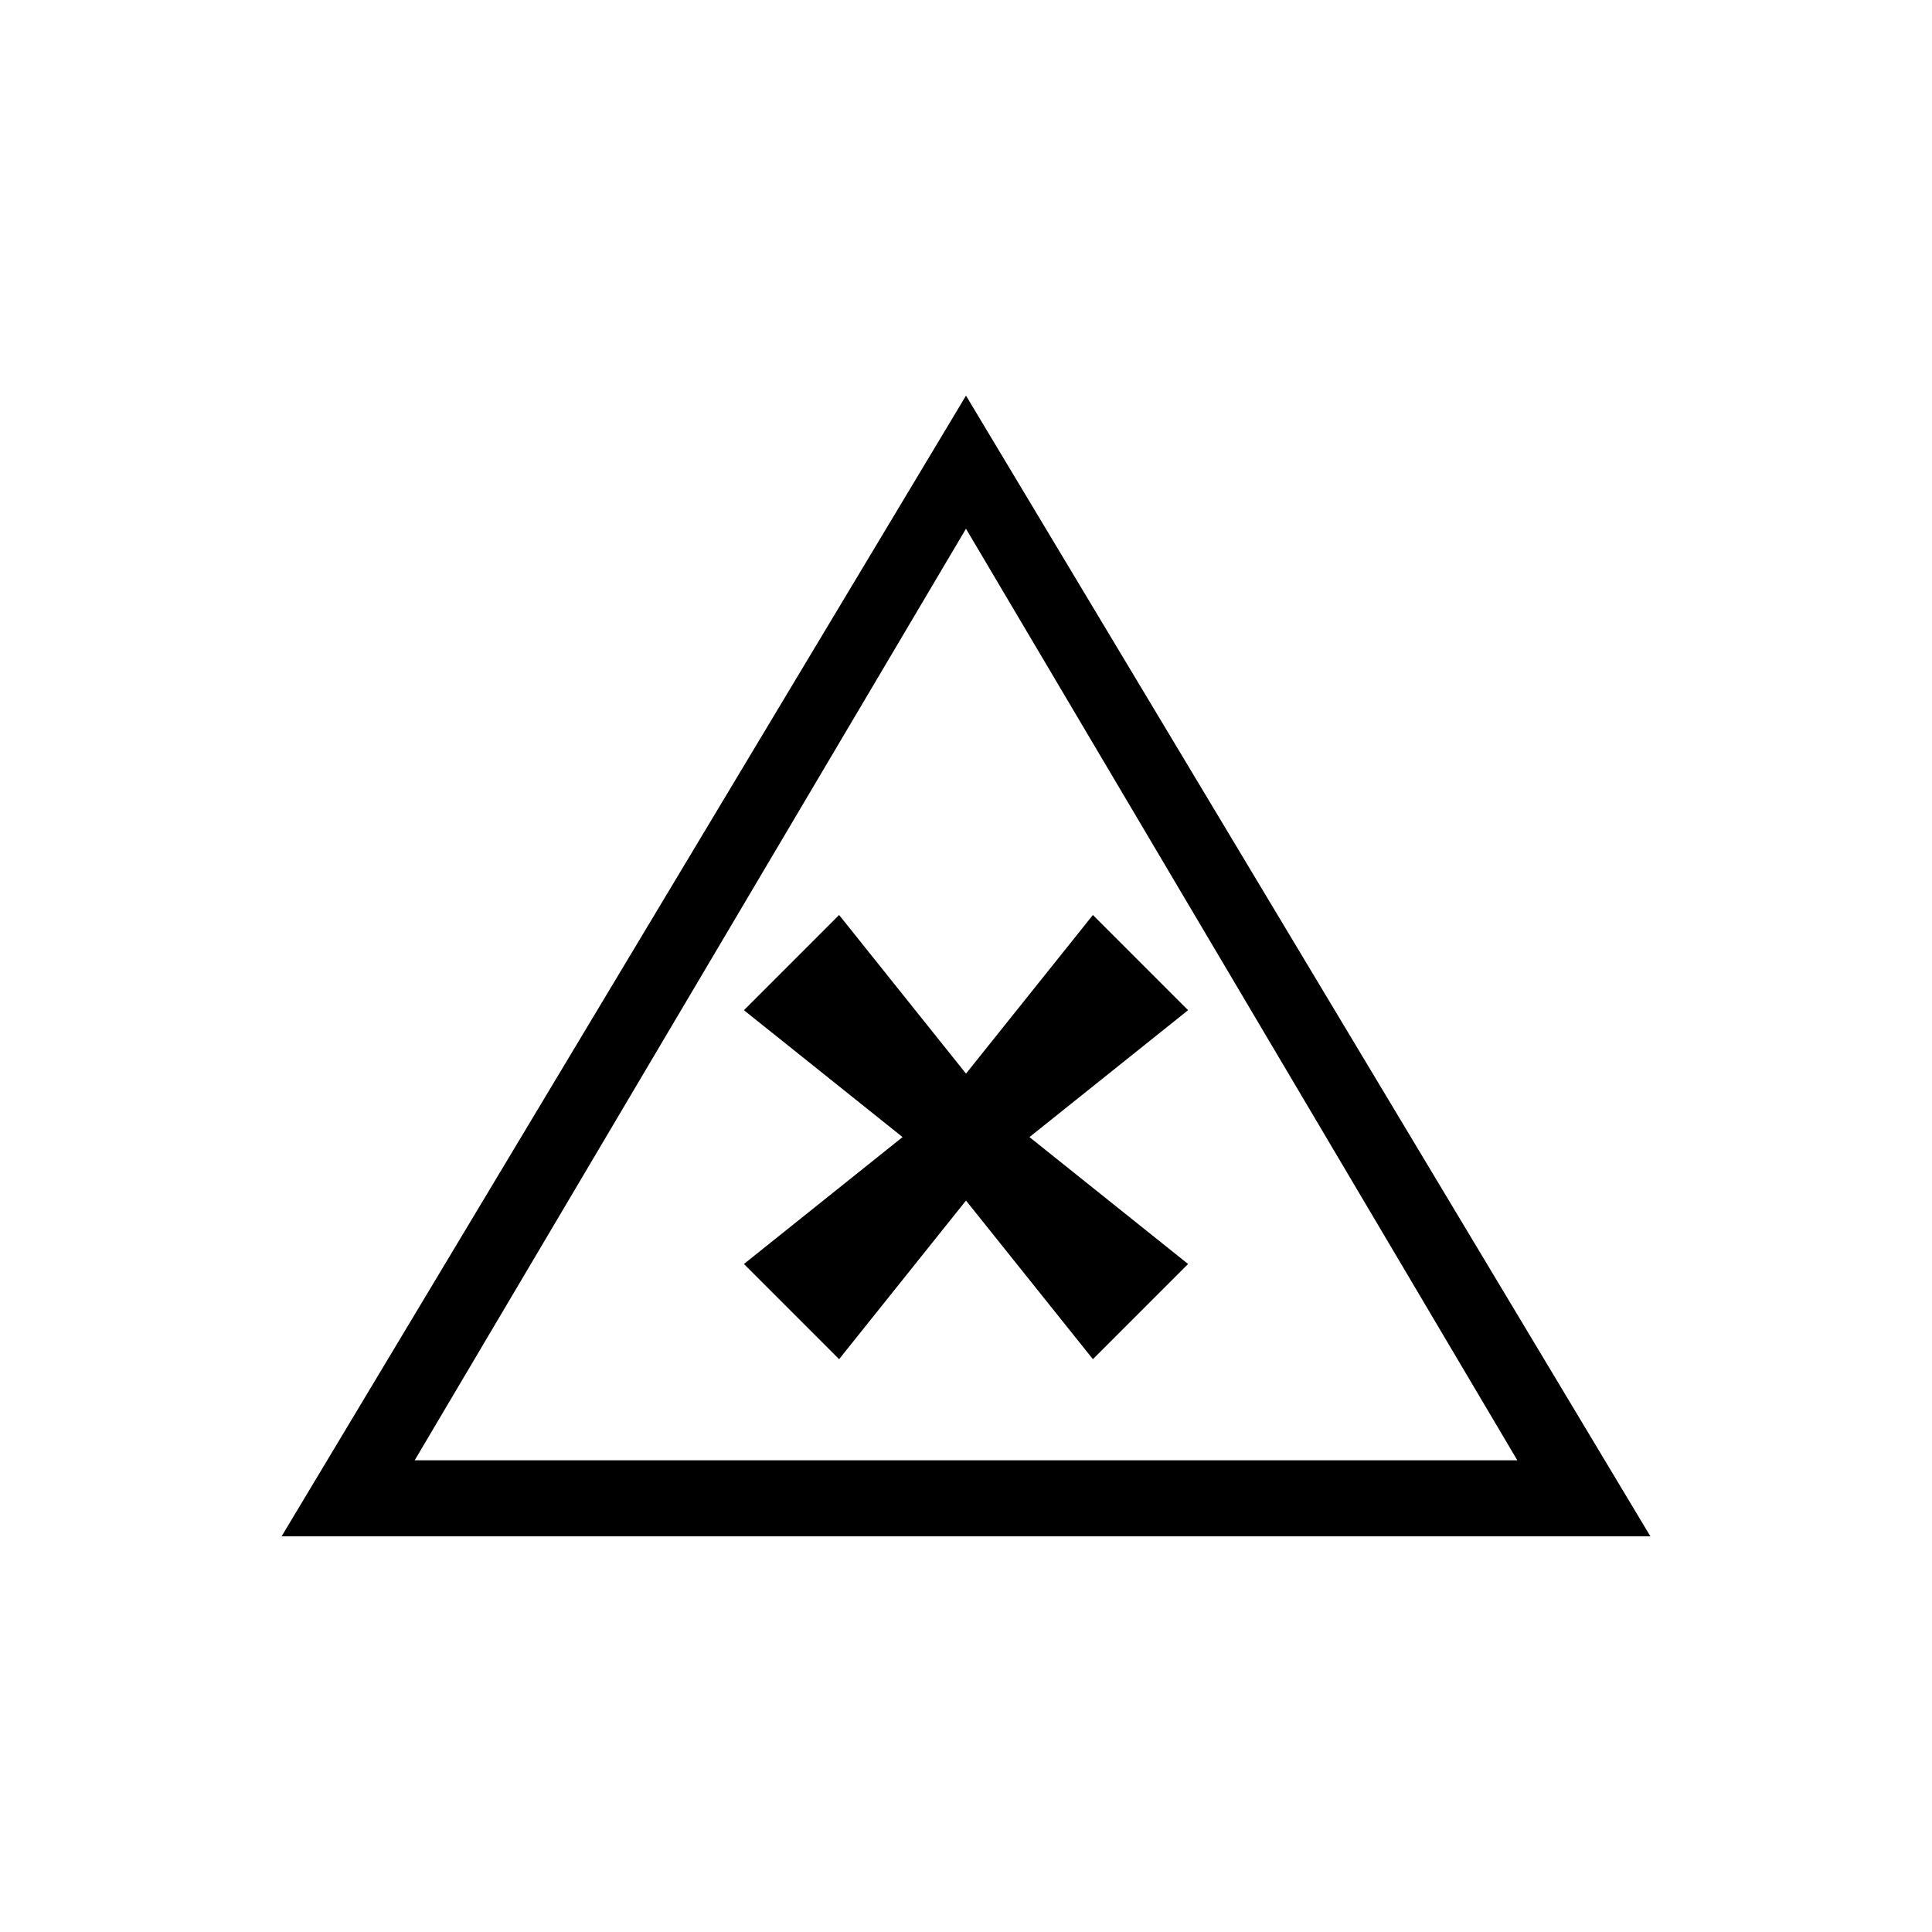
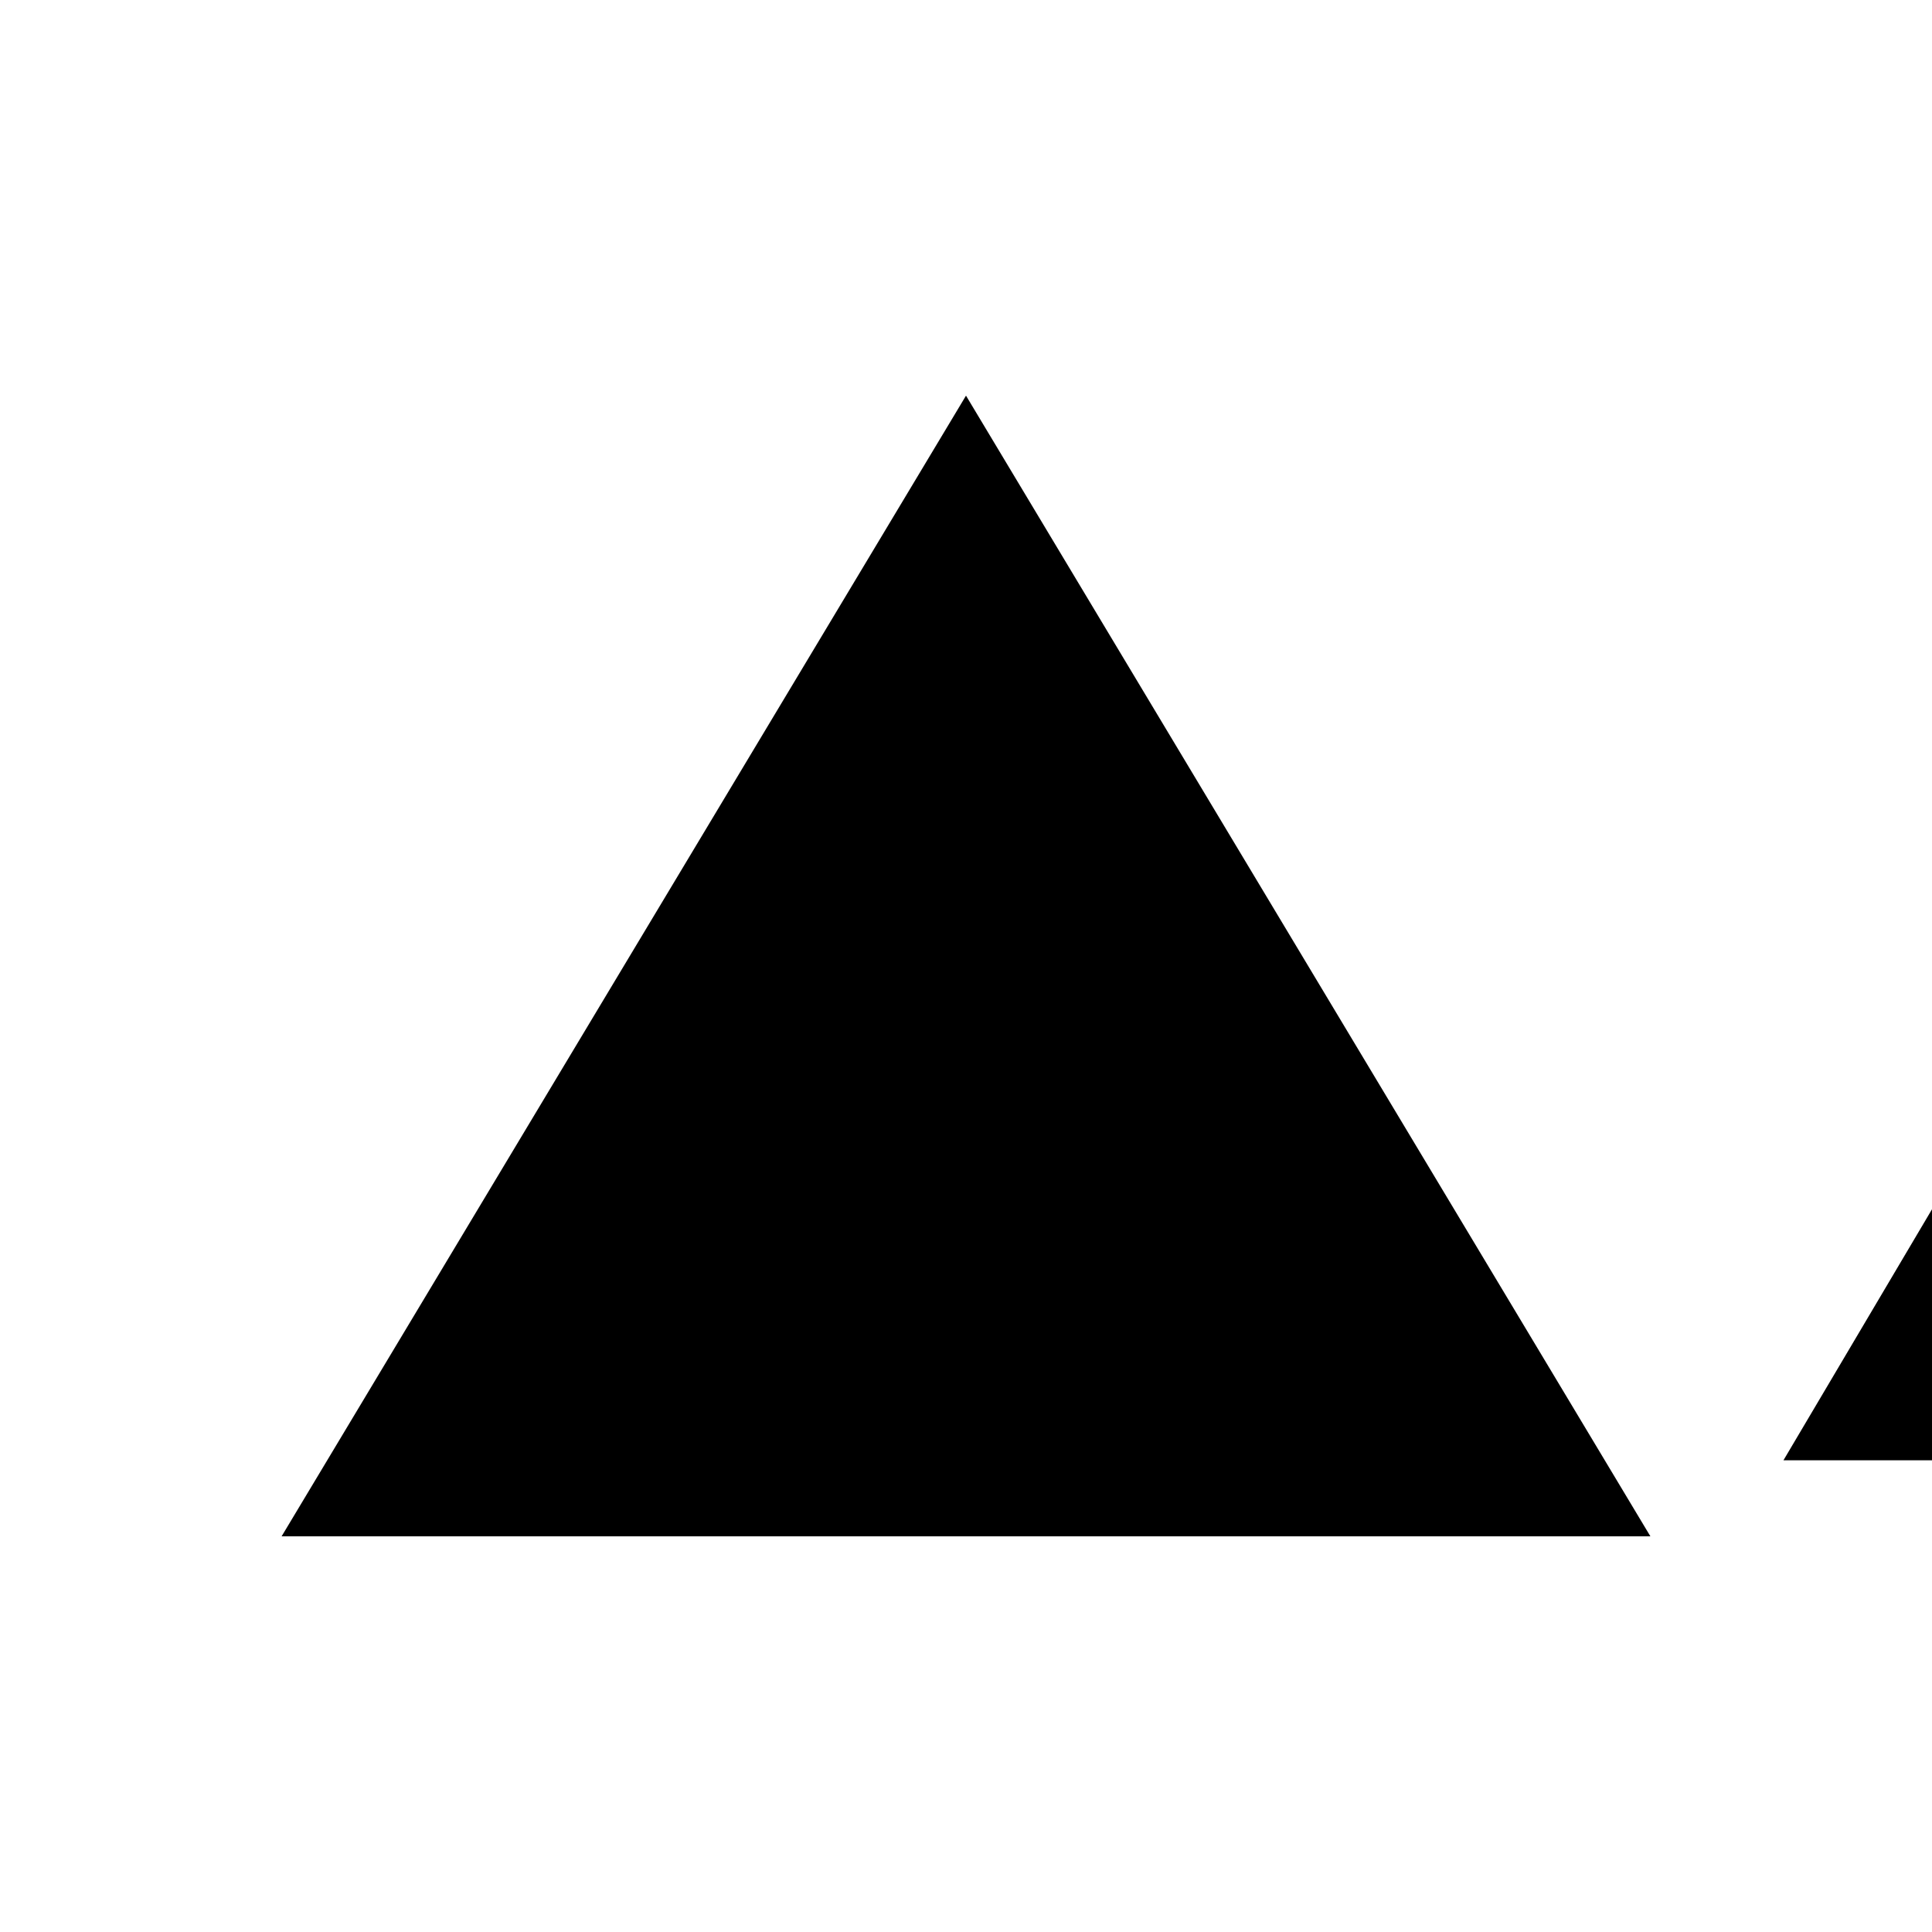
<svg xmlns="http://www.w3.org/2000/svg" fill="#000000" width="800px" height="800px" version="1.1" viewBox="144 144 512 512">
-   <path d="m218.63 551.14 181.37-302.29 181.37 302.29zm35.266-20.152h292.21l-146.11-246.87zm204.96-52.02-25.223 25.227-33.633-42.035-33.629 42.039-25.223-25.227 42.039-33.633-42.039-33.629 25.223-25.227 33.629 42.039 33.633-42.039 25.223 25.227-42.039 33.629z" fill-rule="evenodd" />
+   <path d="m218.63 551.14 181.37-302.29 181.37 302.29m35.266-20.152h292.21l-146.11-246.87zm204.96-52.02-25.223 25.227-33.633-42.035-33.629 42.039-25.223-25.227 42.039-33.633-42.039-33.629 25.223-25.227 33.629 42.039 33.633-42.039 25.223 25.227-42.039 33.629z" fill-rule="evenodd" />
</svg>